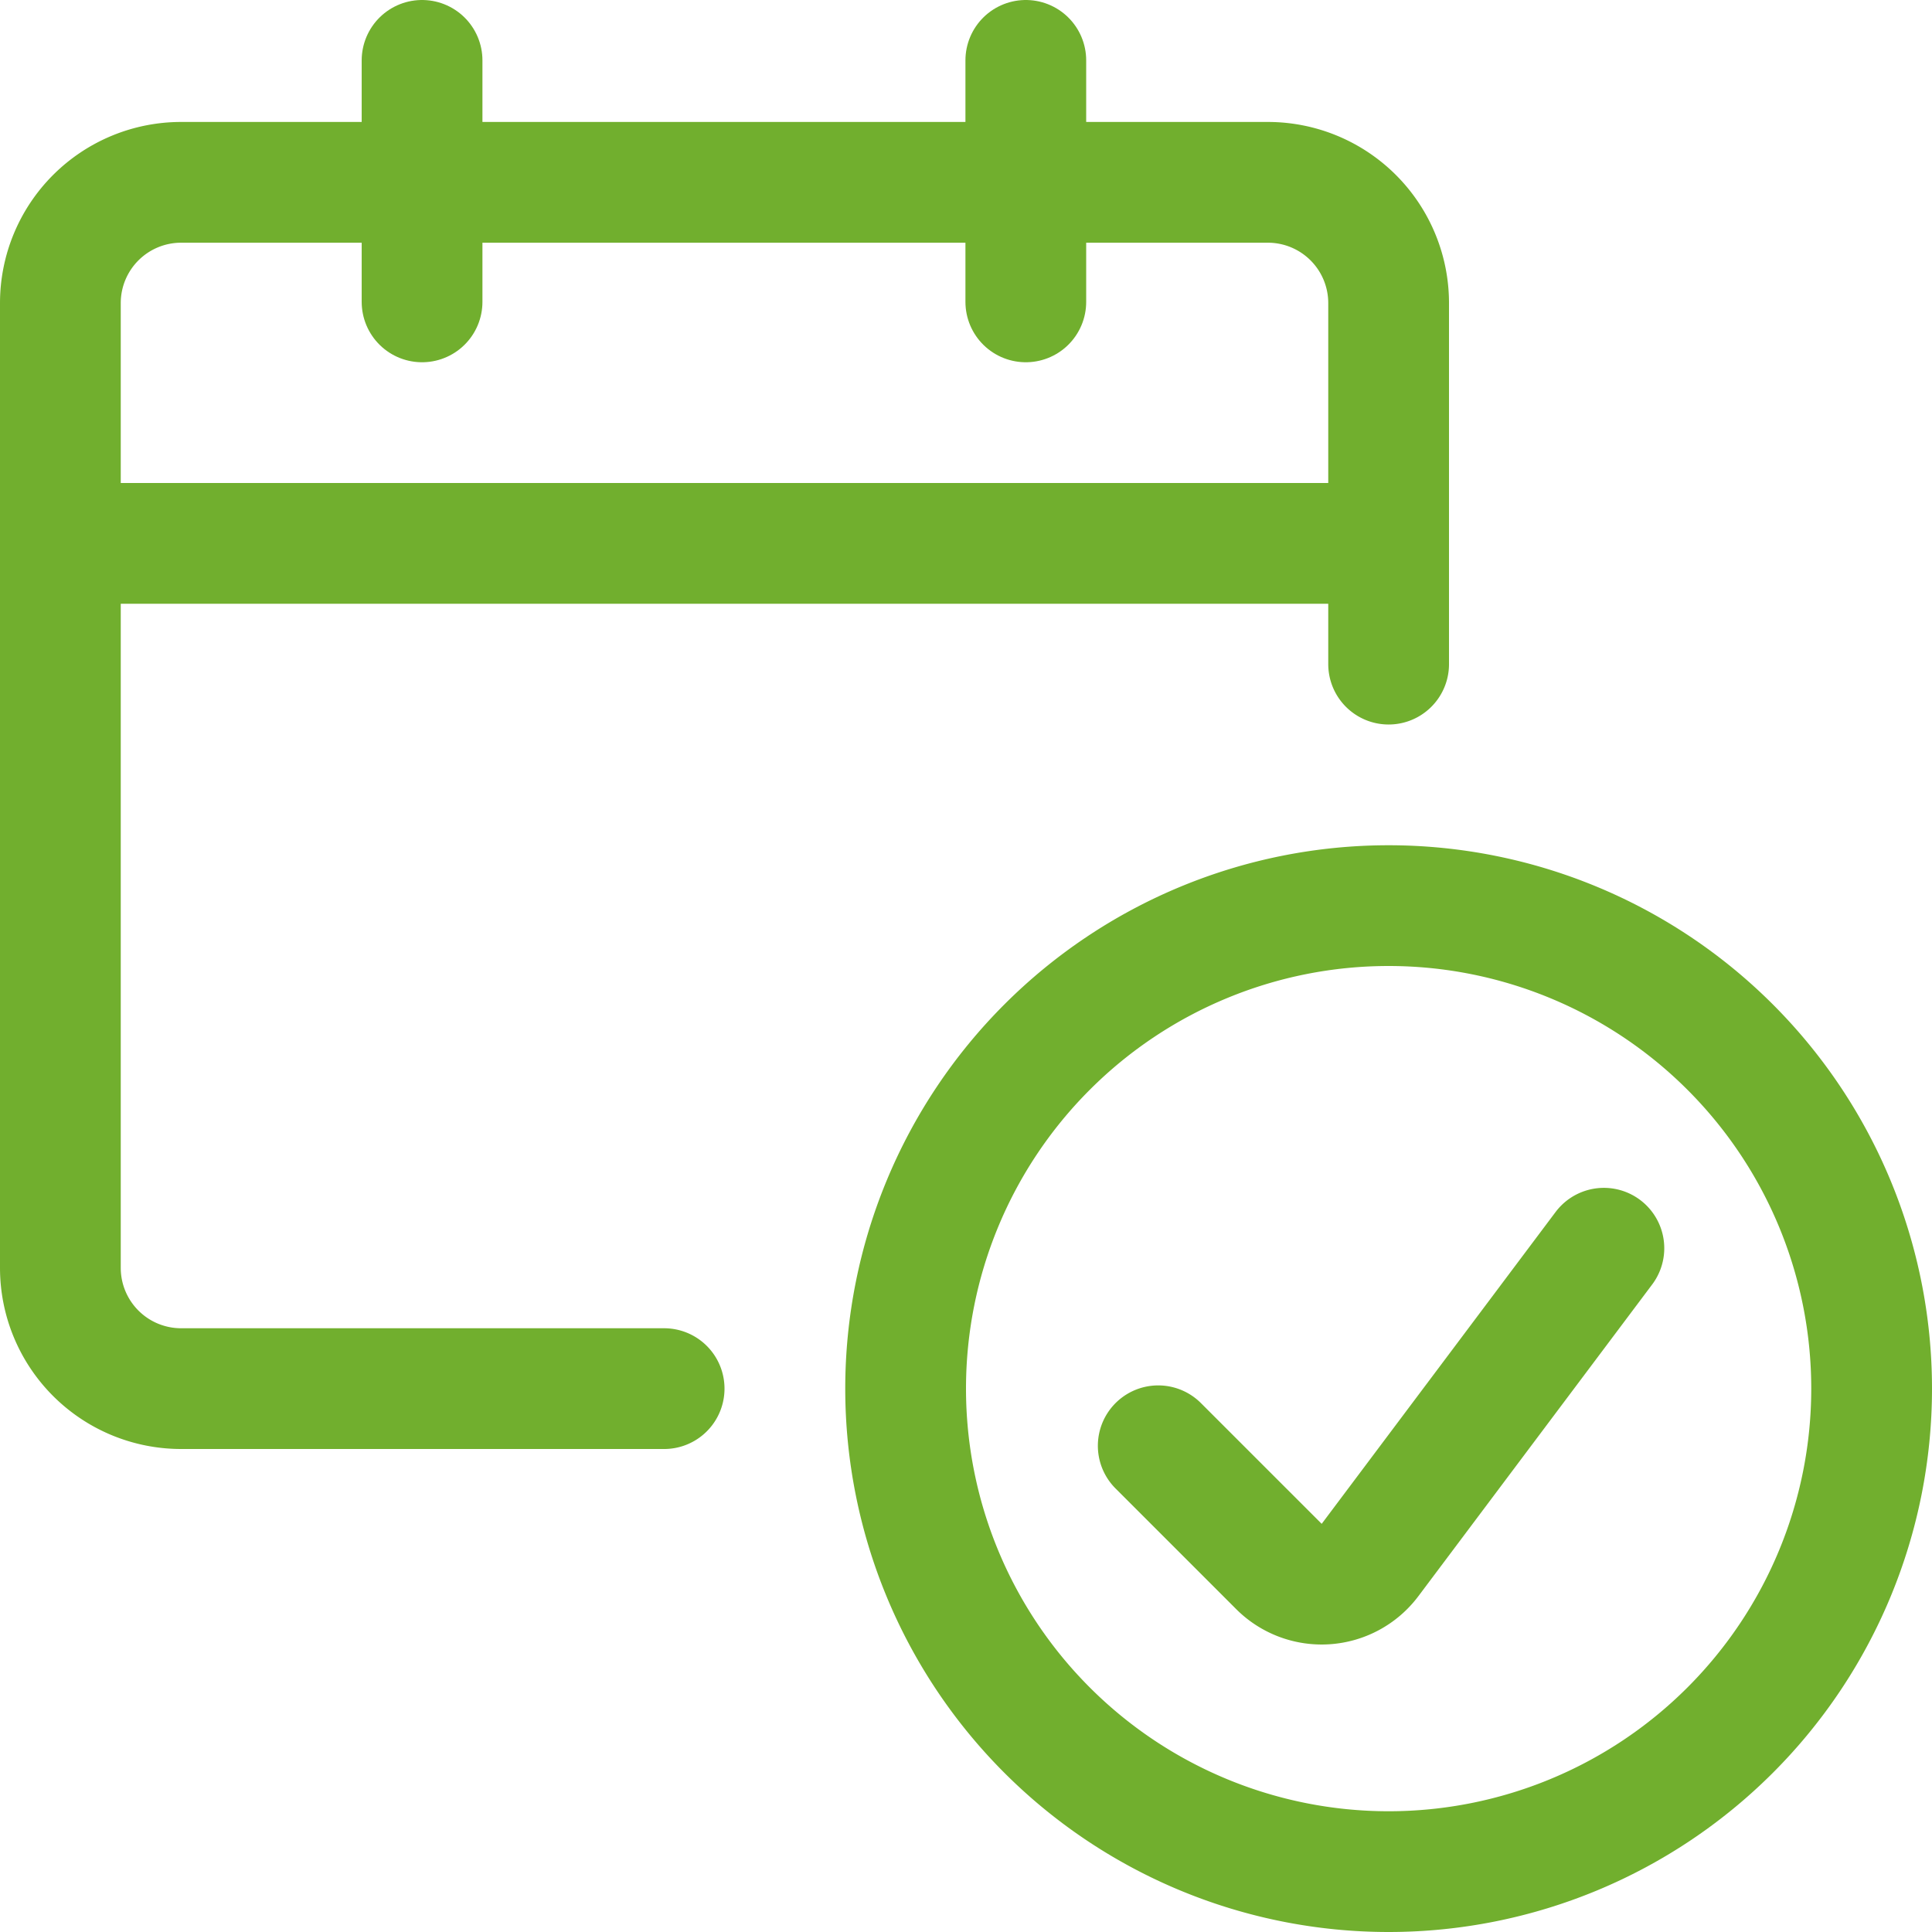
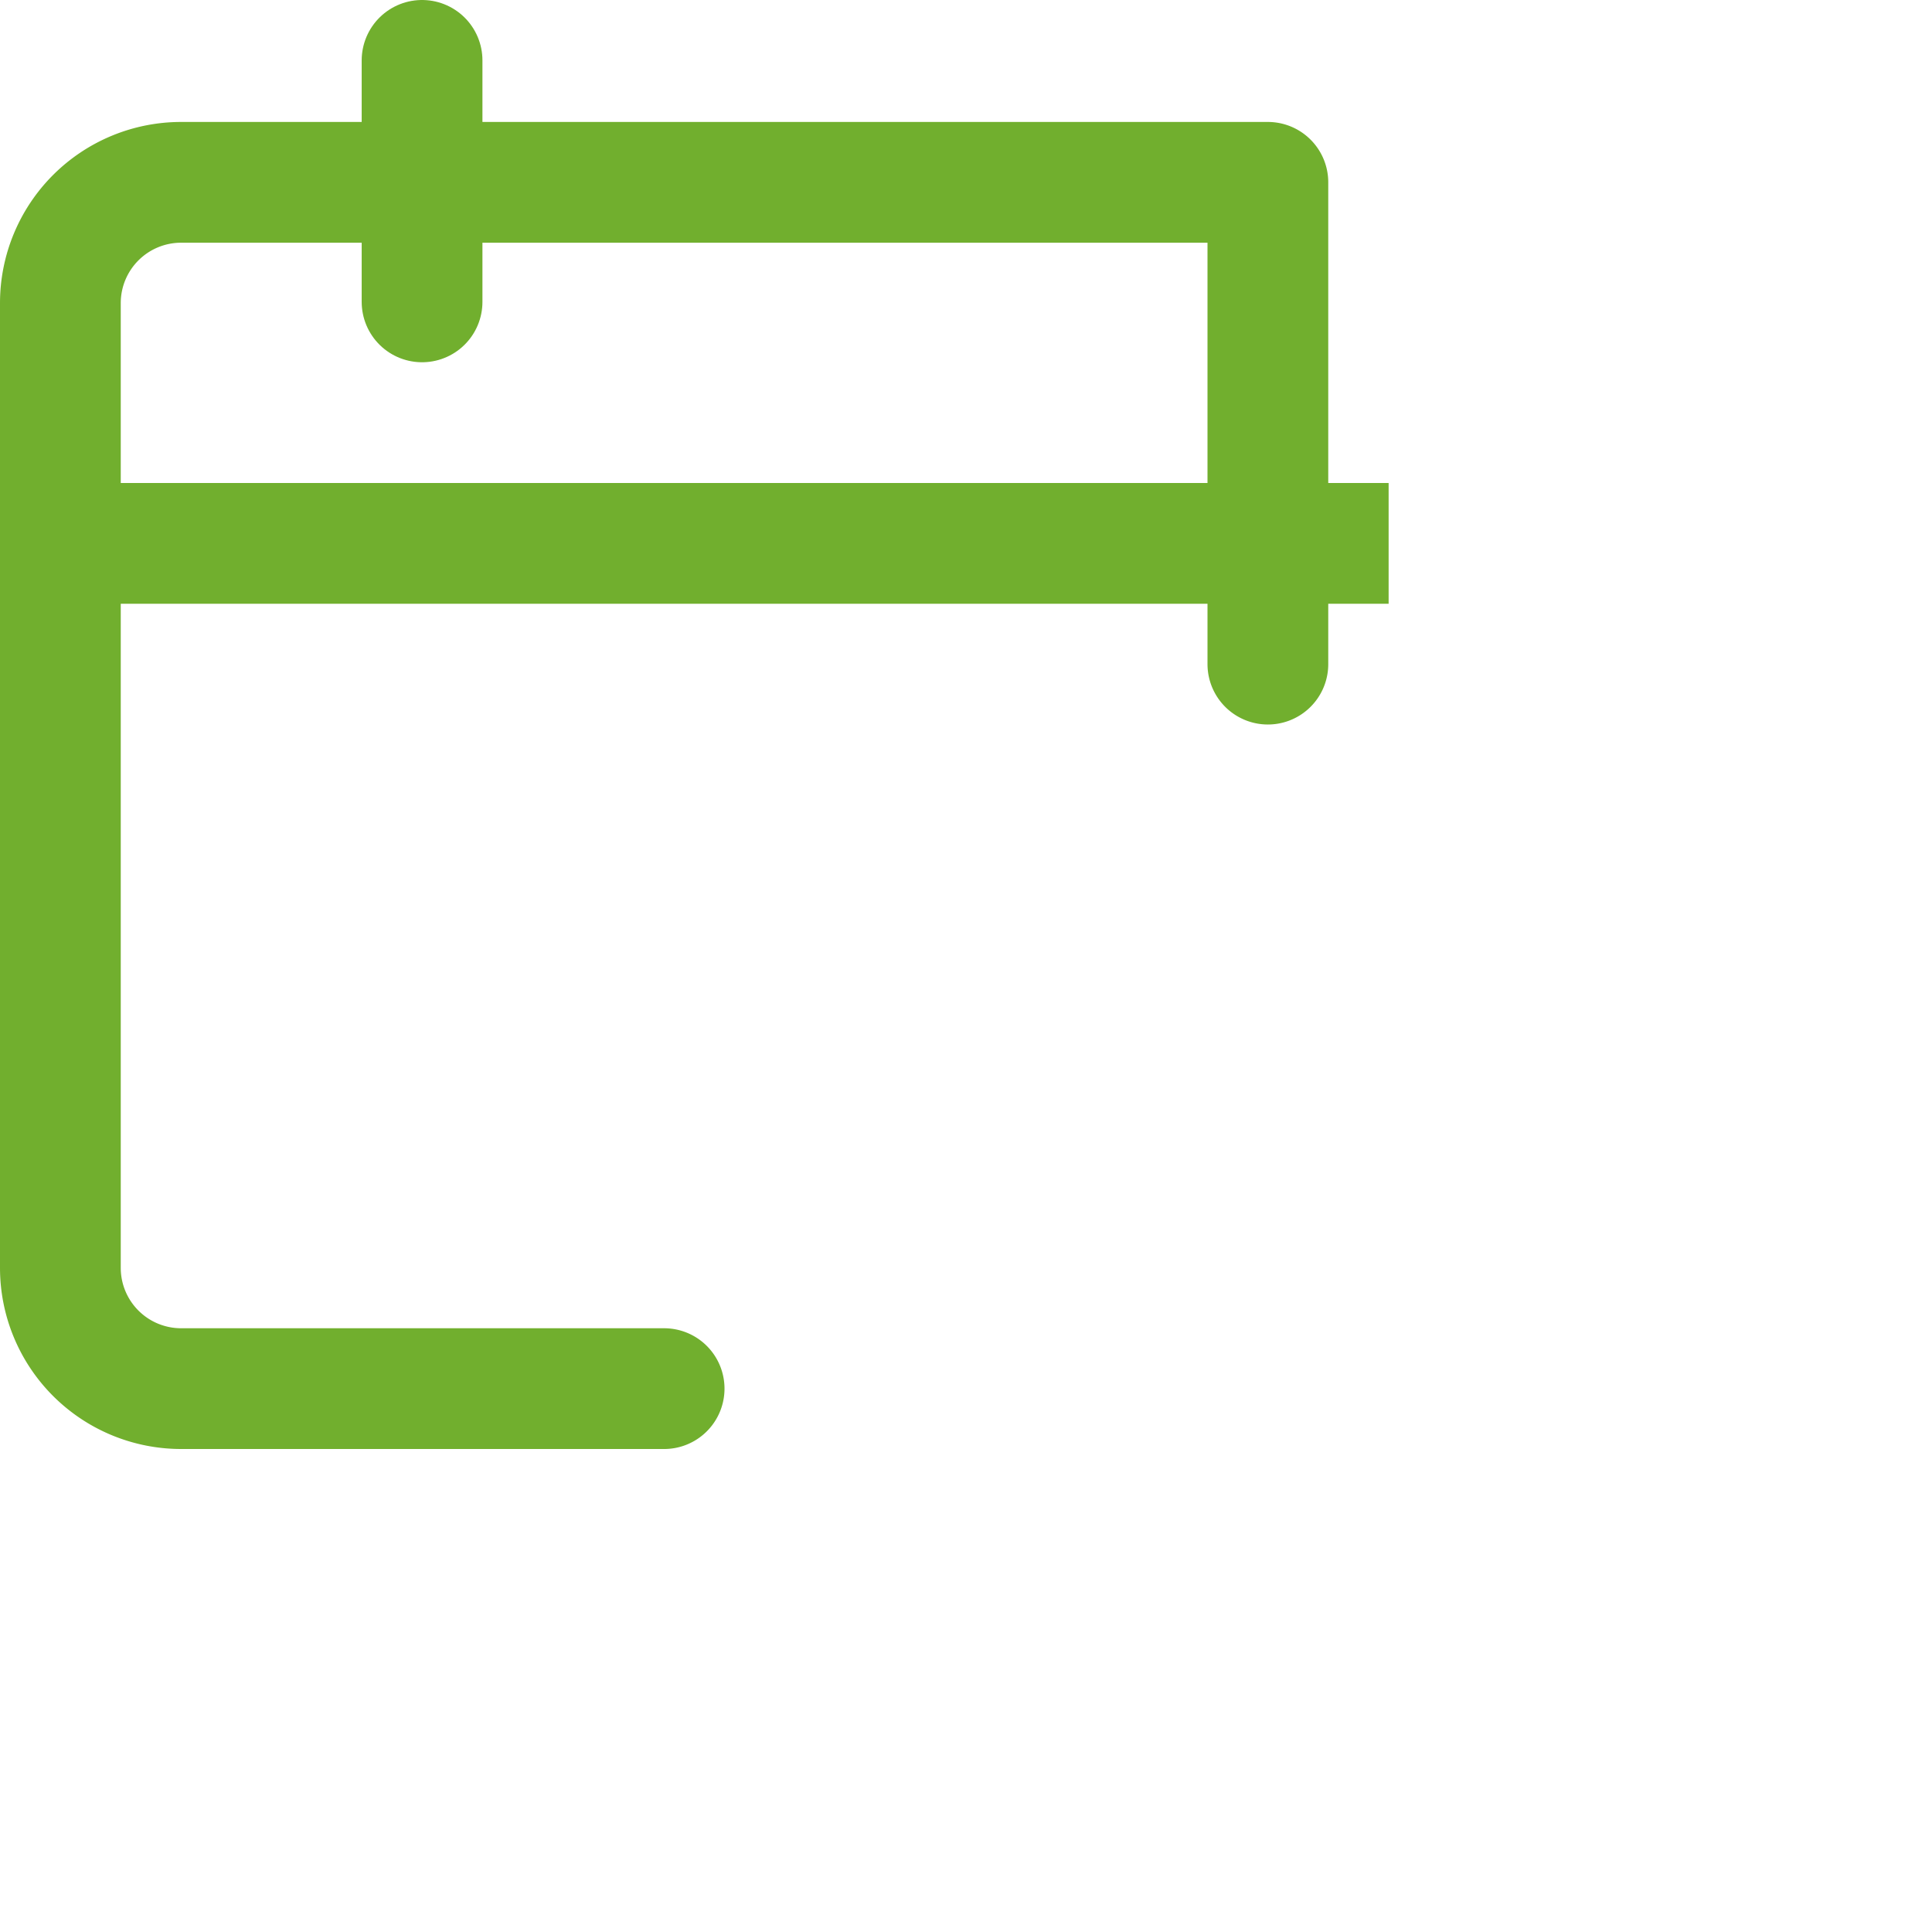
<svg xmlns="http://www.w3.org/2000/svg" viewBox="0 0 24 24" id="Calendar-Check-1--Streamline-Ultimate.svg">
  <desc>Calendar Check 1 Streamline Icon: https://streamlinehq.com</desc>
-   <path d="M11.25 17.25a6 6 0 1 0 12 0 6 6 0 1 0 -12 0Z" fill="none" stroke="#71af2e" stroke-linecap="round" stroke-linejoin="round" stroke-width="1.5" />
-   <path d="m19.924 15.506 -2.905 3.873a0.752 0.752 0 0 1 -1.131 0.081l-1.5 -1.5" fill="none" stroke="#71af2e" stroke-linecap="round" stroke-linejoin="round" stroke-width="1.5" />
-   <path d="M8.25 17.25h-6a1.5 1.5 0 0 1 -1.5 -1.5V3.765a1.5 1.5 0 0 1 1.5 -1.5h13.5a1.5 1.5 0 0 1 1.5 1.5V8.25" fill="none" stroke="#71af2e" stroke-linecap="round" stroke-linejoin="round" stroke-width="1.5" />
+   <path d="M8.25 17.25h-6a1.5 1.5 0 0 1 -1.5 -1.5V3.765a1.5 1.5 0 0 1 1.5 -1.5h13.5V8.25" fill="none" stroke="#71af2e" stroke-linecap="round" stroke-linejoin="round" stroke-width="1.5" />
  <path d="m0.75 6.75 16.5 0" fill="none" stroke="#71af2e" stroke-linejoin="round" stroke-width="1.5" />
  <path d="m5.243 3.75 0 -3" fill="none" stroke="#71af2e" stroke-linecap="round" stroke-linejoin="round" stroke-width="1.5" />
-   <path d="m12.743 3.75 0 -3" fill="none" stroke="#71af2e" stroke-linecap="round" stroke-linejoin="round" stroke-width="1.5" />
</svg>